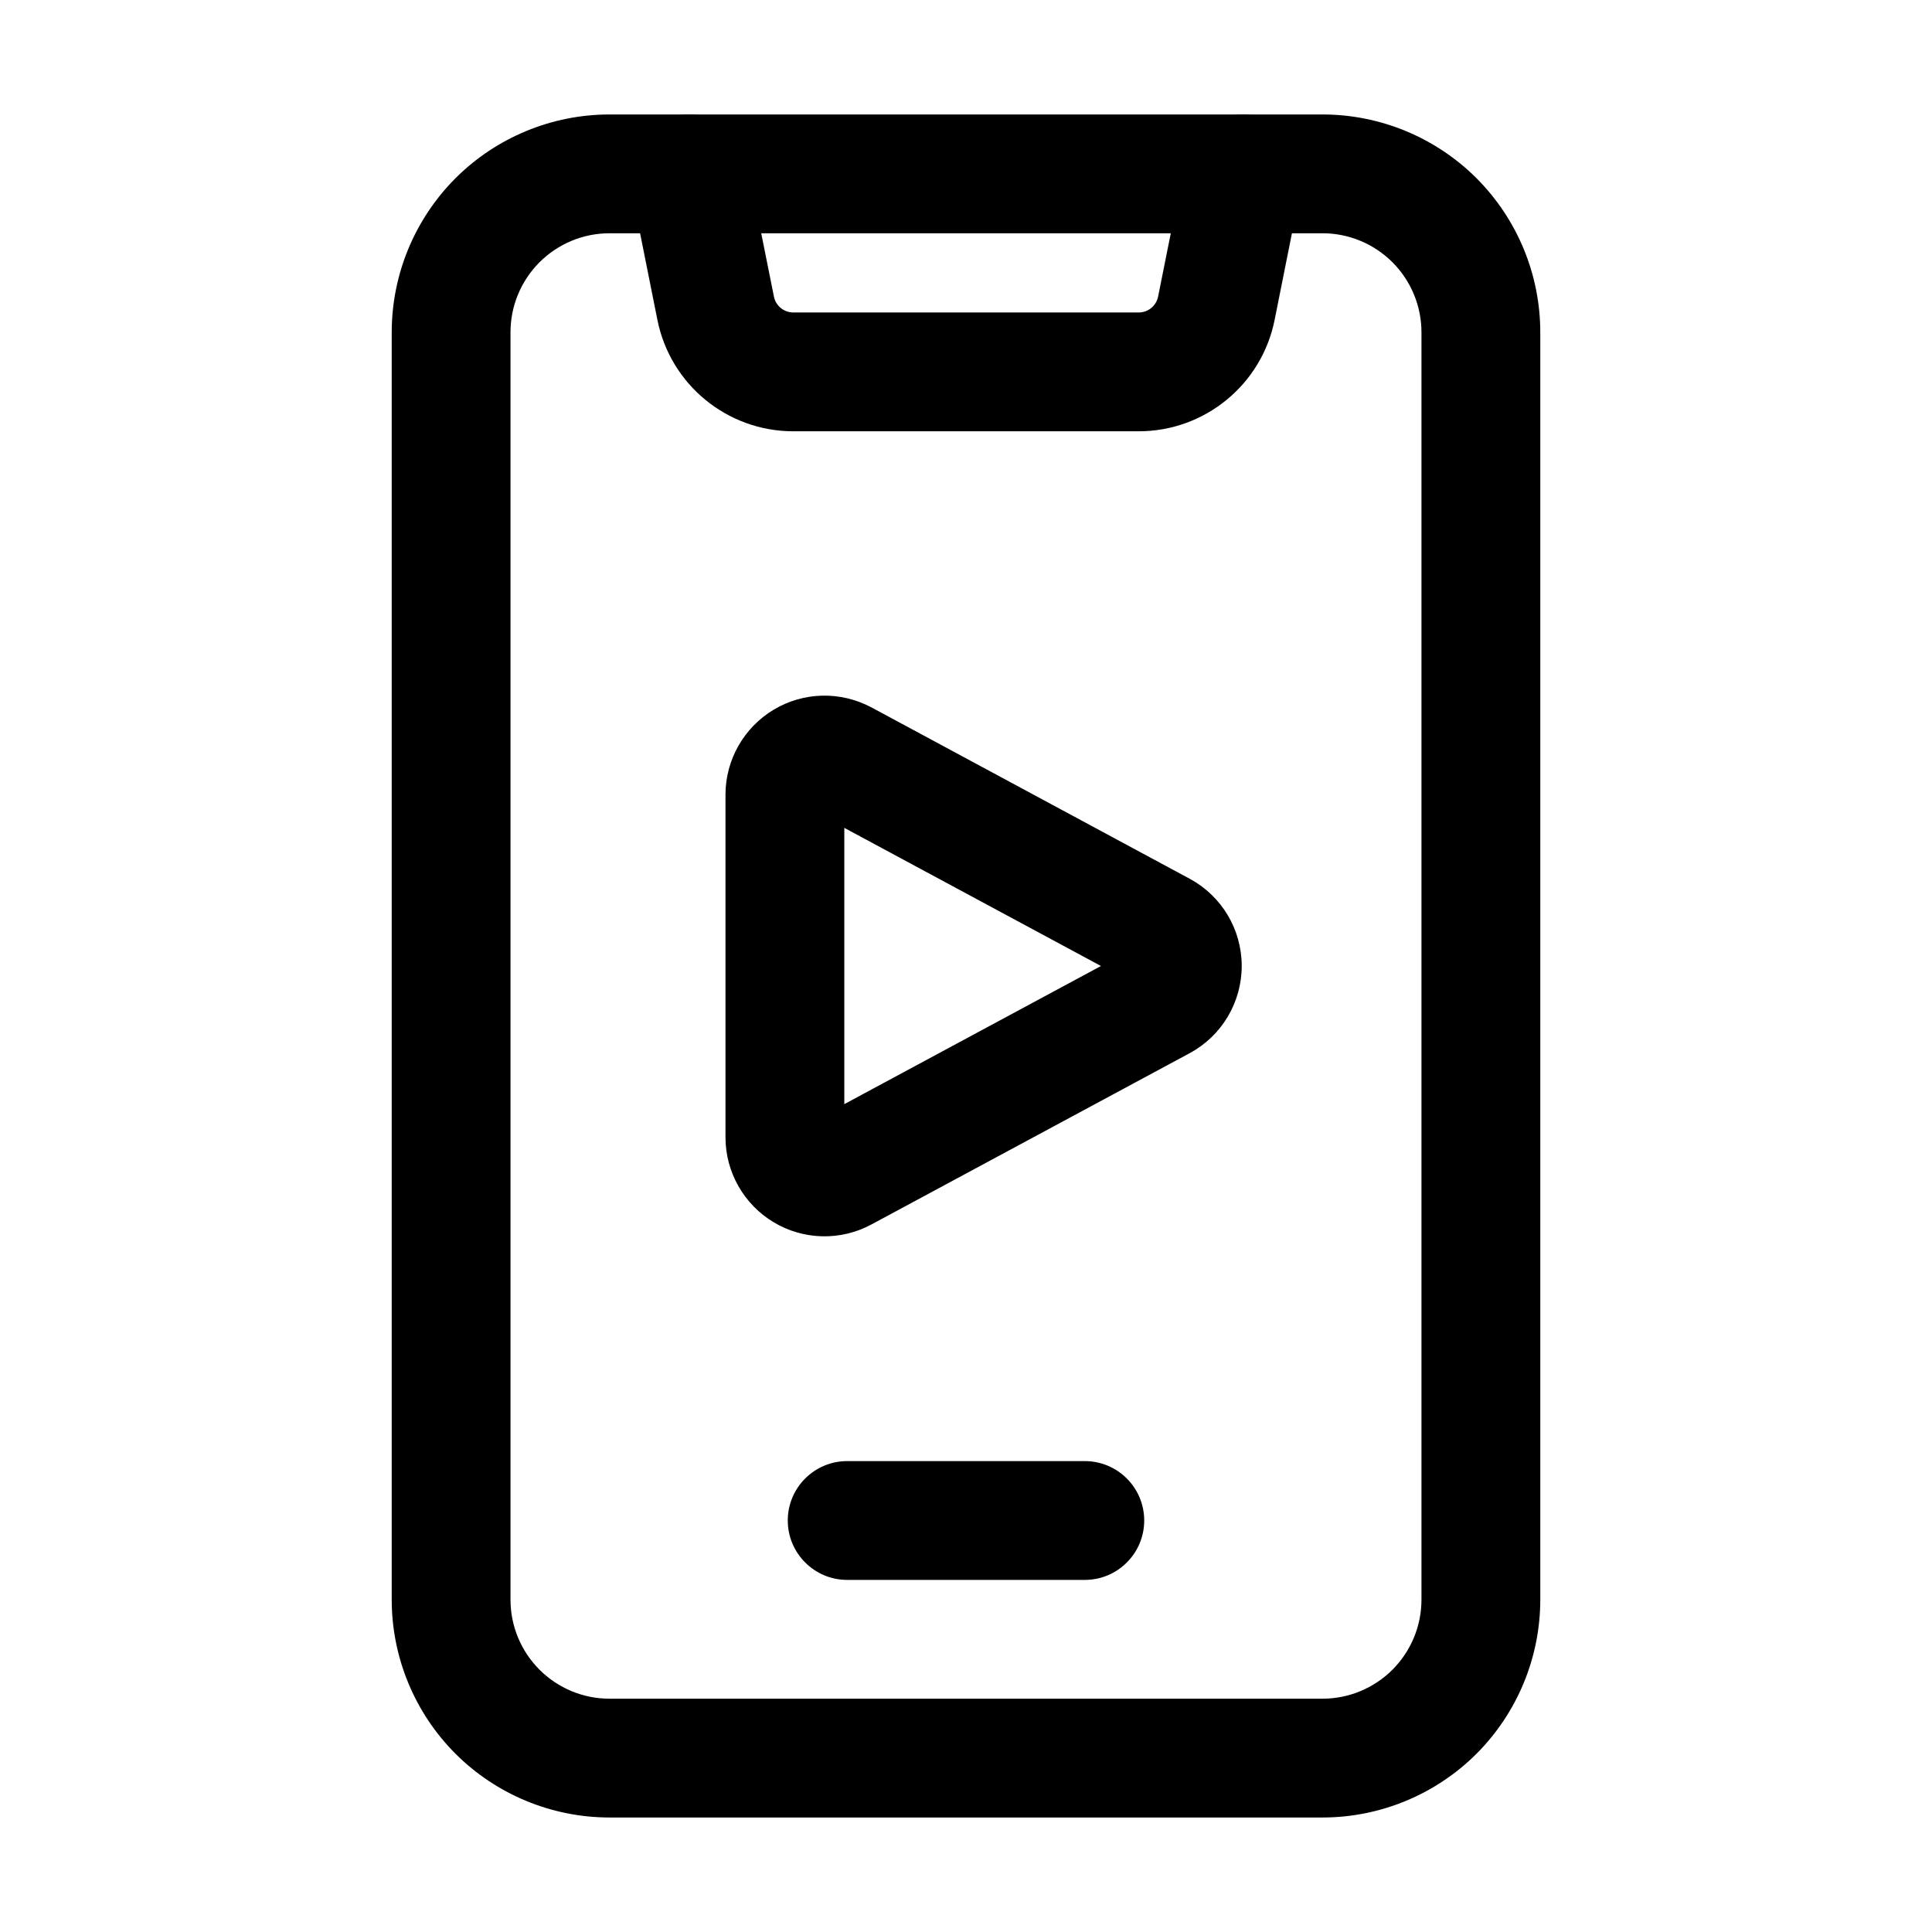
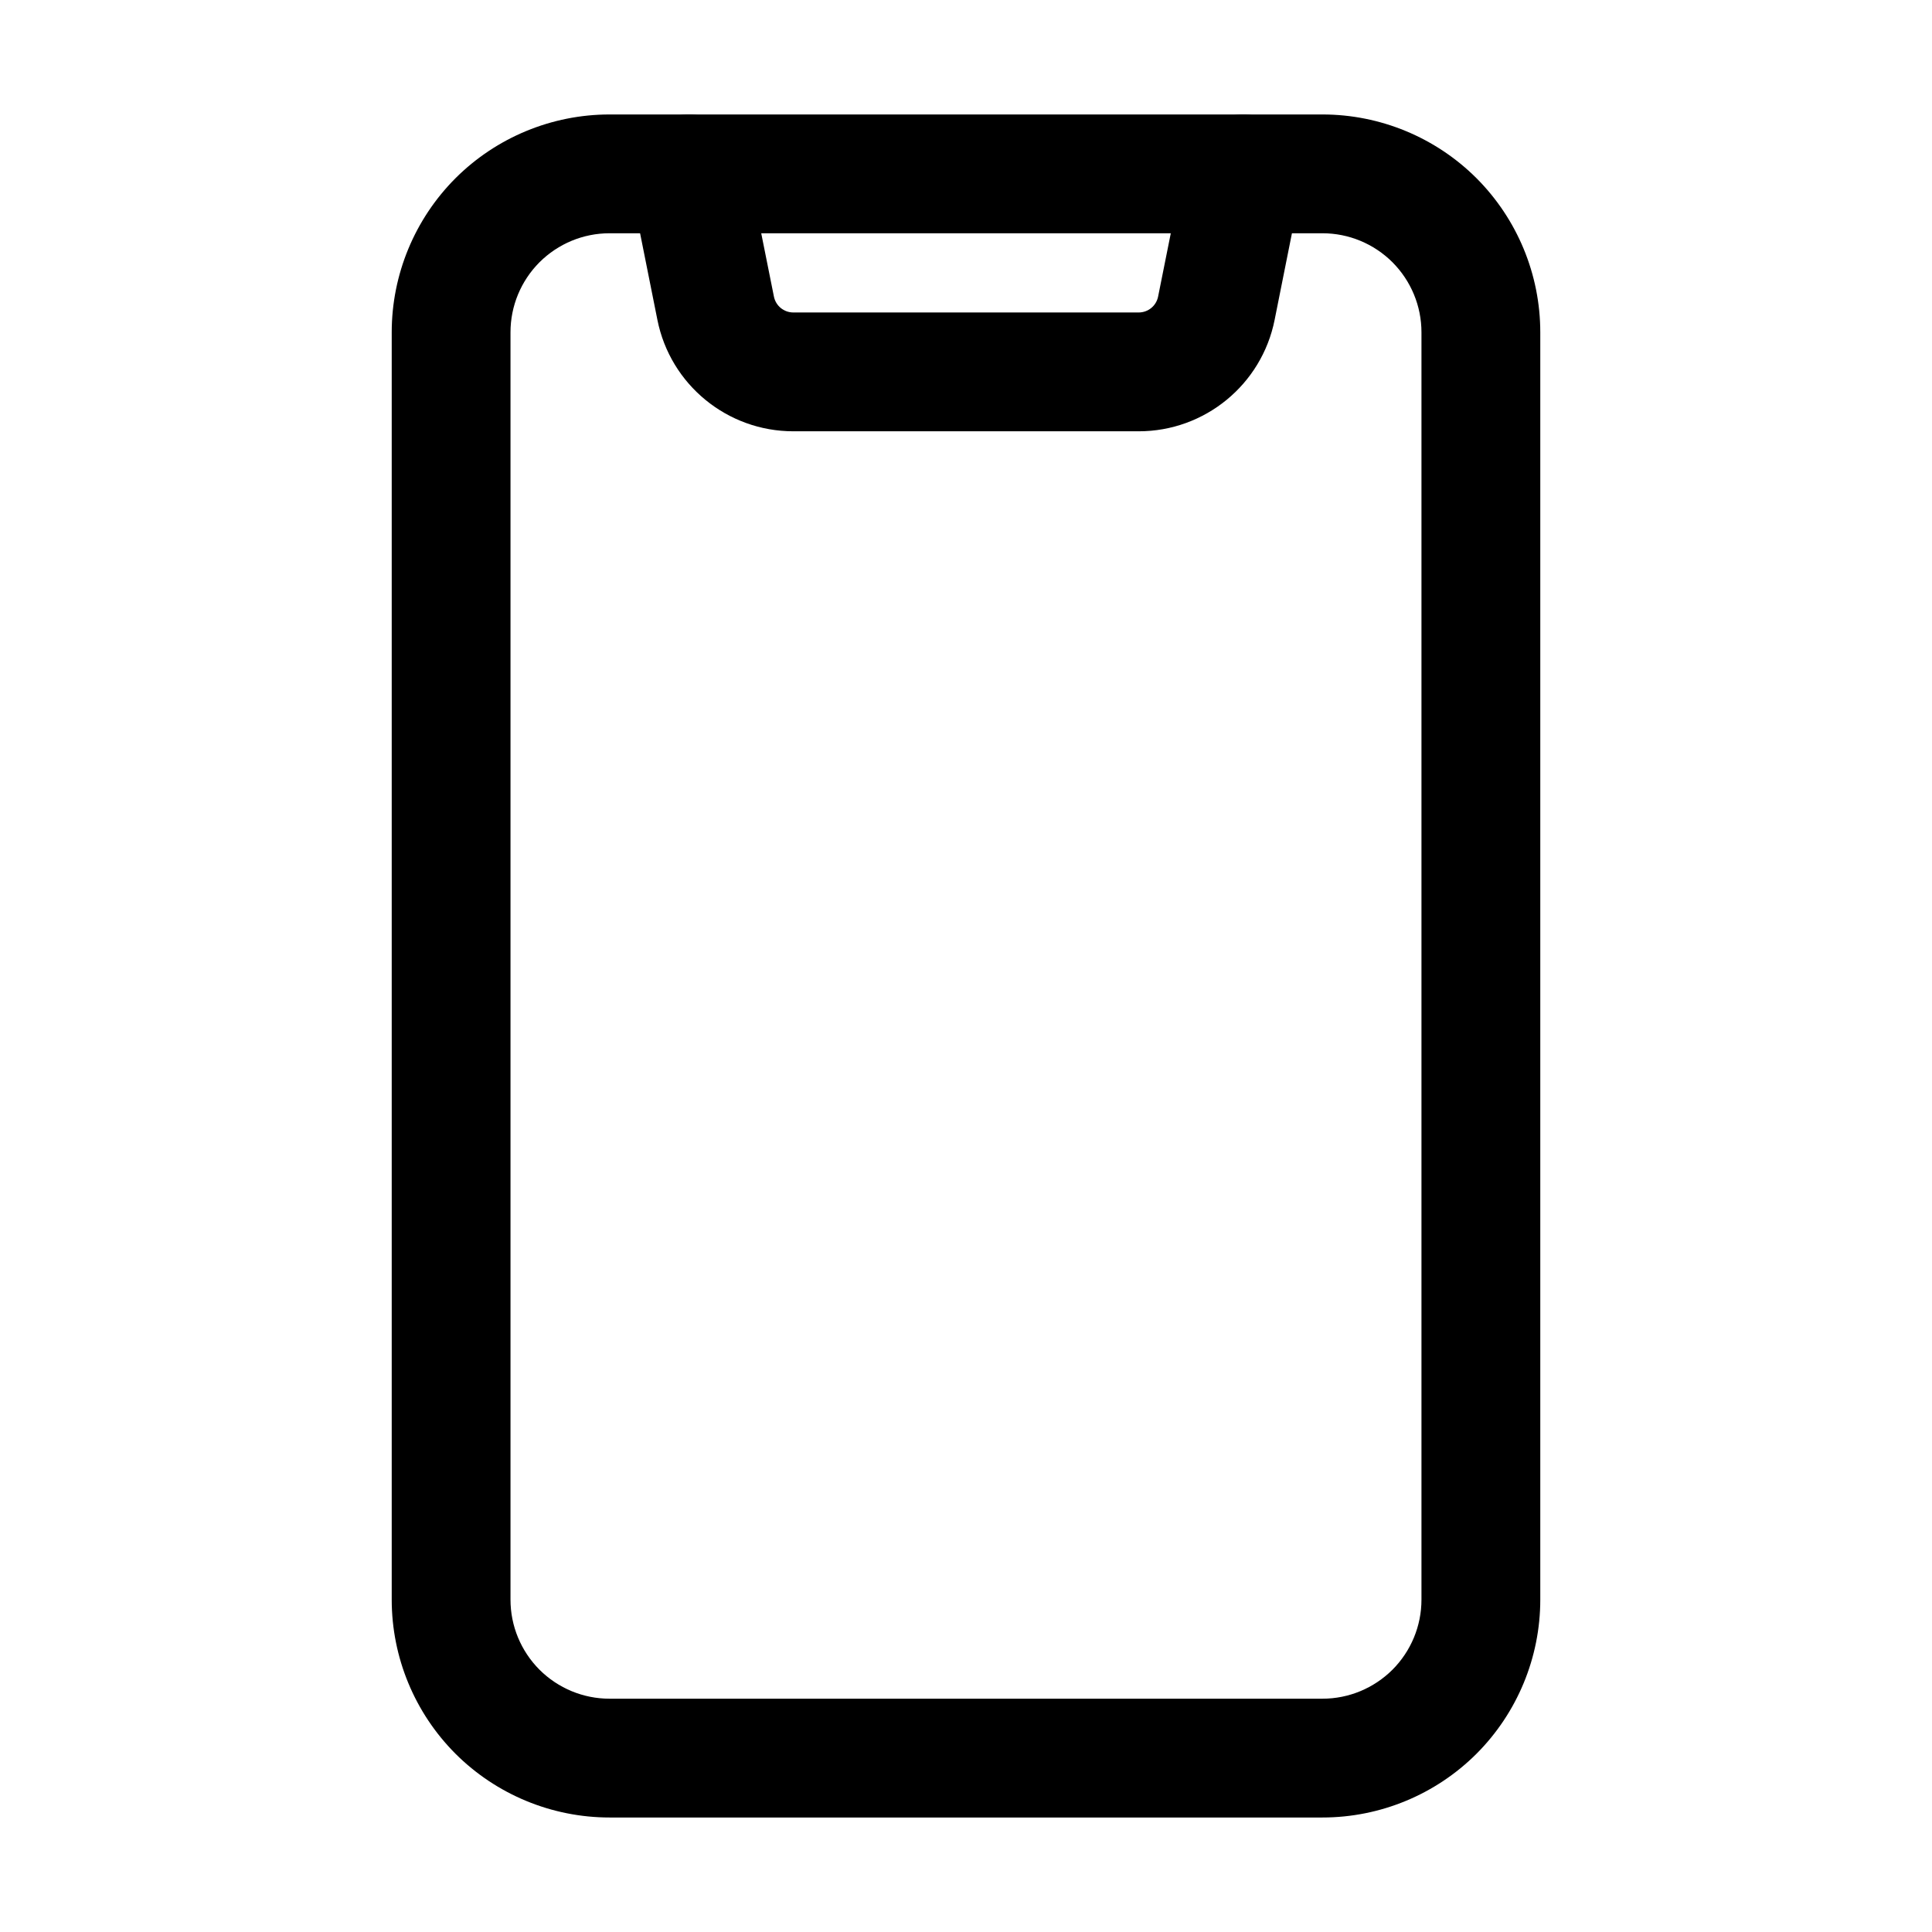
<svg xmlns="http://www.w3.org/2000/svg" fill="#000000" width="800px" height="800px" version="1.1" viewBox="144 144 512 512">
  <g fill-rule="evenodd">
-     <path d="m374.95 331.48c-8.145-4.367-17.969-4.156-25.902 0.586-7.914 4.746-12.785 13.289-12.785 22.523v90.812c0 9.238 4.871 17.781 12.785 22.523 7.934 4.746 17.781 4.953 25.902 0.566l84.324-45.387c8.5-4.578 13.793-13.457 13.793-23.113s-5.289-18.535-13.793-23.113l-84.324-45.406zm-7.199 105.13 68.016-36.609-68.016-36.609z" />
    <path d="m552.19 232.06c0-15.305-6.086-29.996-16.898-40.828-10.832-10.812-25.527-16.898-40.828-16.898h-188.93c-15.305 0-29.996 6.086-40.828 16.898-10.812 10.832-16.898 25.527-16.898 40.828v335.87c0 15.305 6.086 29.996 16.898 40.828 10.832 10.812 25.527 16.898 40.828 16.898h188.93c15.305 0 29.996-6.086 40.828-16.898 10.812-10.832 16.898-25.527 16.898-40.828zm-31.488 0v335.87c0 6.969-2.769 13.625-7.684 18.559-4.934 4.914-11.586 7.684-18.559 7.684h-188.93c-6.969 0-13.625-2.769-18.559-7.684-4.914-4.934-7.684-11.586-7.684-18.559v-335.87c0-6.969 2.769-13.625 7.684-18.559 4.934-4.914 11.586-7.684 18.559-7.684h188.93c6.969 0 13.625 2.769 18.559 7.684 4.914 4.934 7.684 11.586 7.684 18.559z" />
    <path d="m311.1 193.16 7.117 35.602c3.422 17.172 18.516 29.535 36.023 29.535h91.527c17.508 0 32.602-12.363 36.023-29.535l7.117-35.602c1.723-8.523-3.82-16.816-12.344-18.516-8.523-1.723-16.816 3.82-18.516 12.344l-7.137 35.602c-0.484 2.457-2.644 4.219-5.144 4.219h-91.527c-2.5 0-4.66-1.762-5.144-4.219l-7.137-35.602c-1.699-8.523-9.992-14.066-18.516-12.344-8.523 1.699-14.066 9.992-12.344 18.516z" />
-     <path d="m368.51 562.69h62.977c8.691 0 15.742-7.055 15.742-15.742 0-8.691-7.055-15.742-15.742-15.742h-62.977c-8.691 0-15.742 7.055-15.742 15.742 0 8.691 7.055 15.742 15.742 15.742z" />
  </g>
</svg>